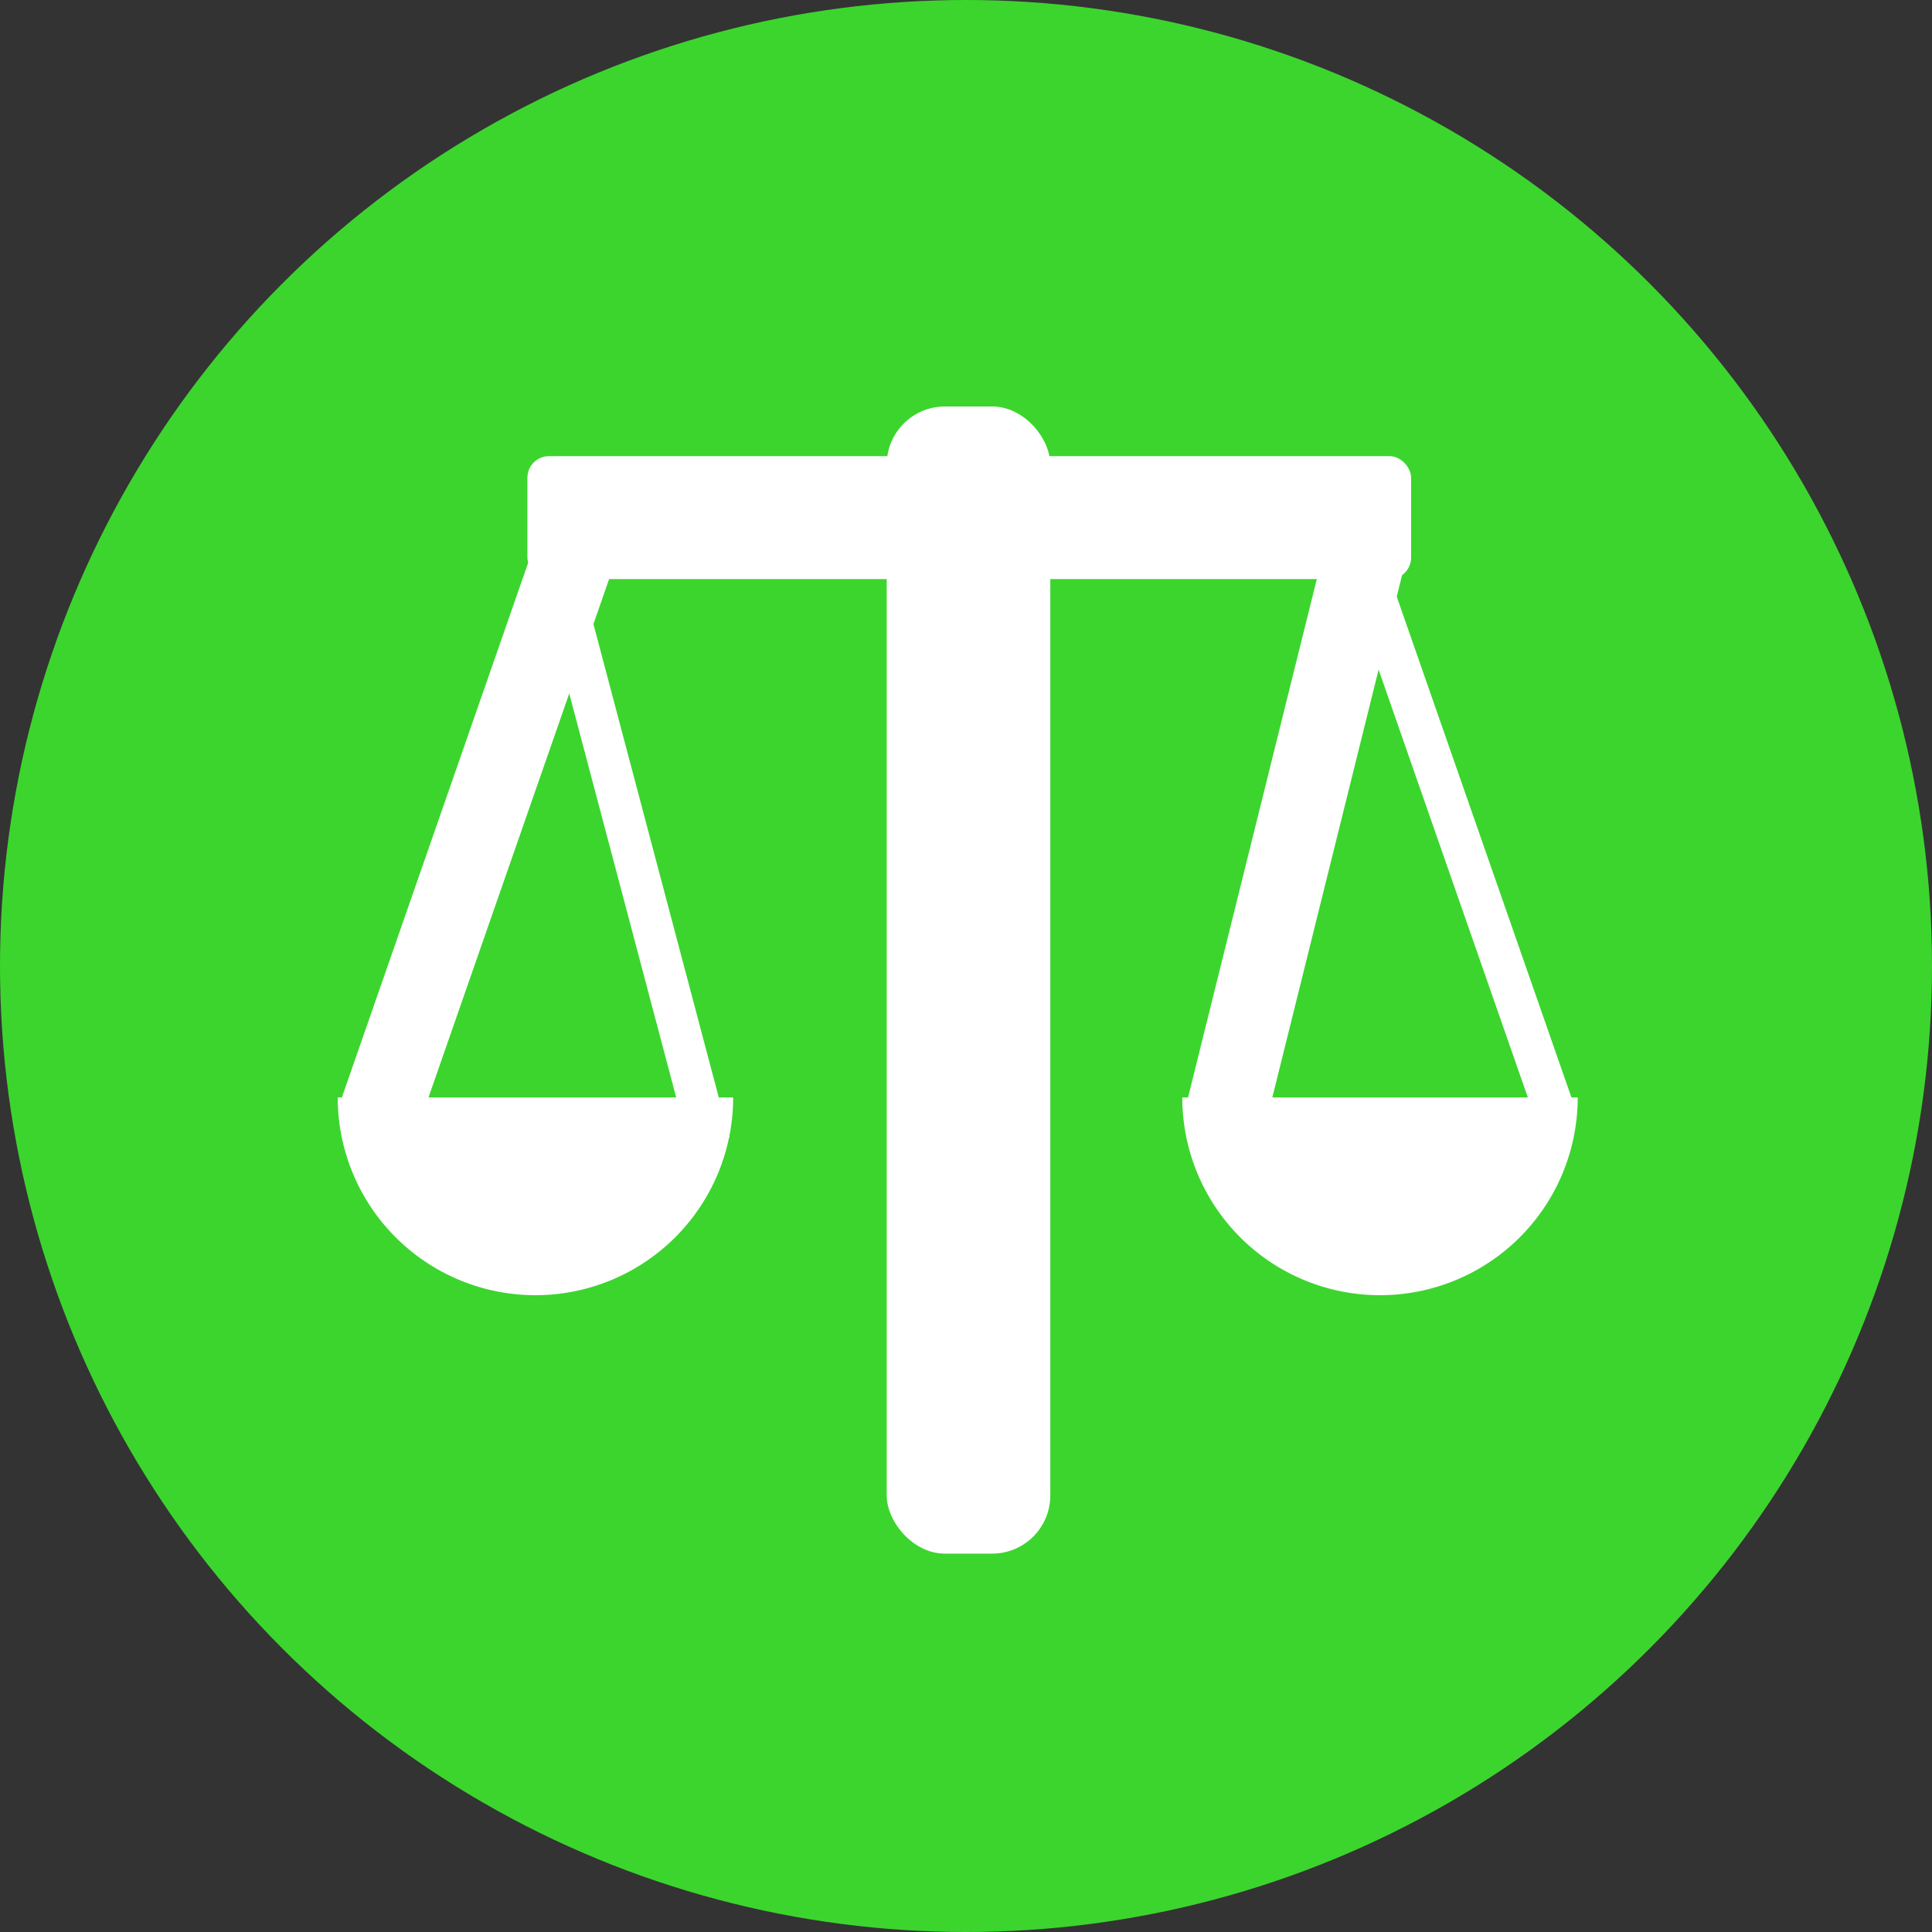
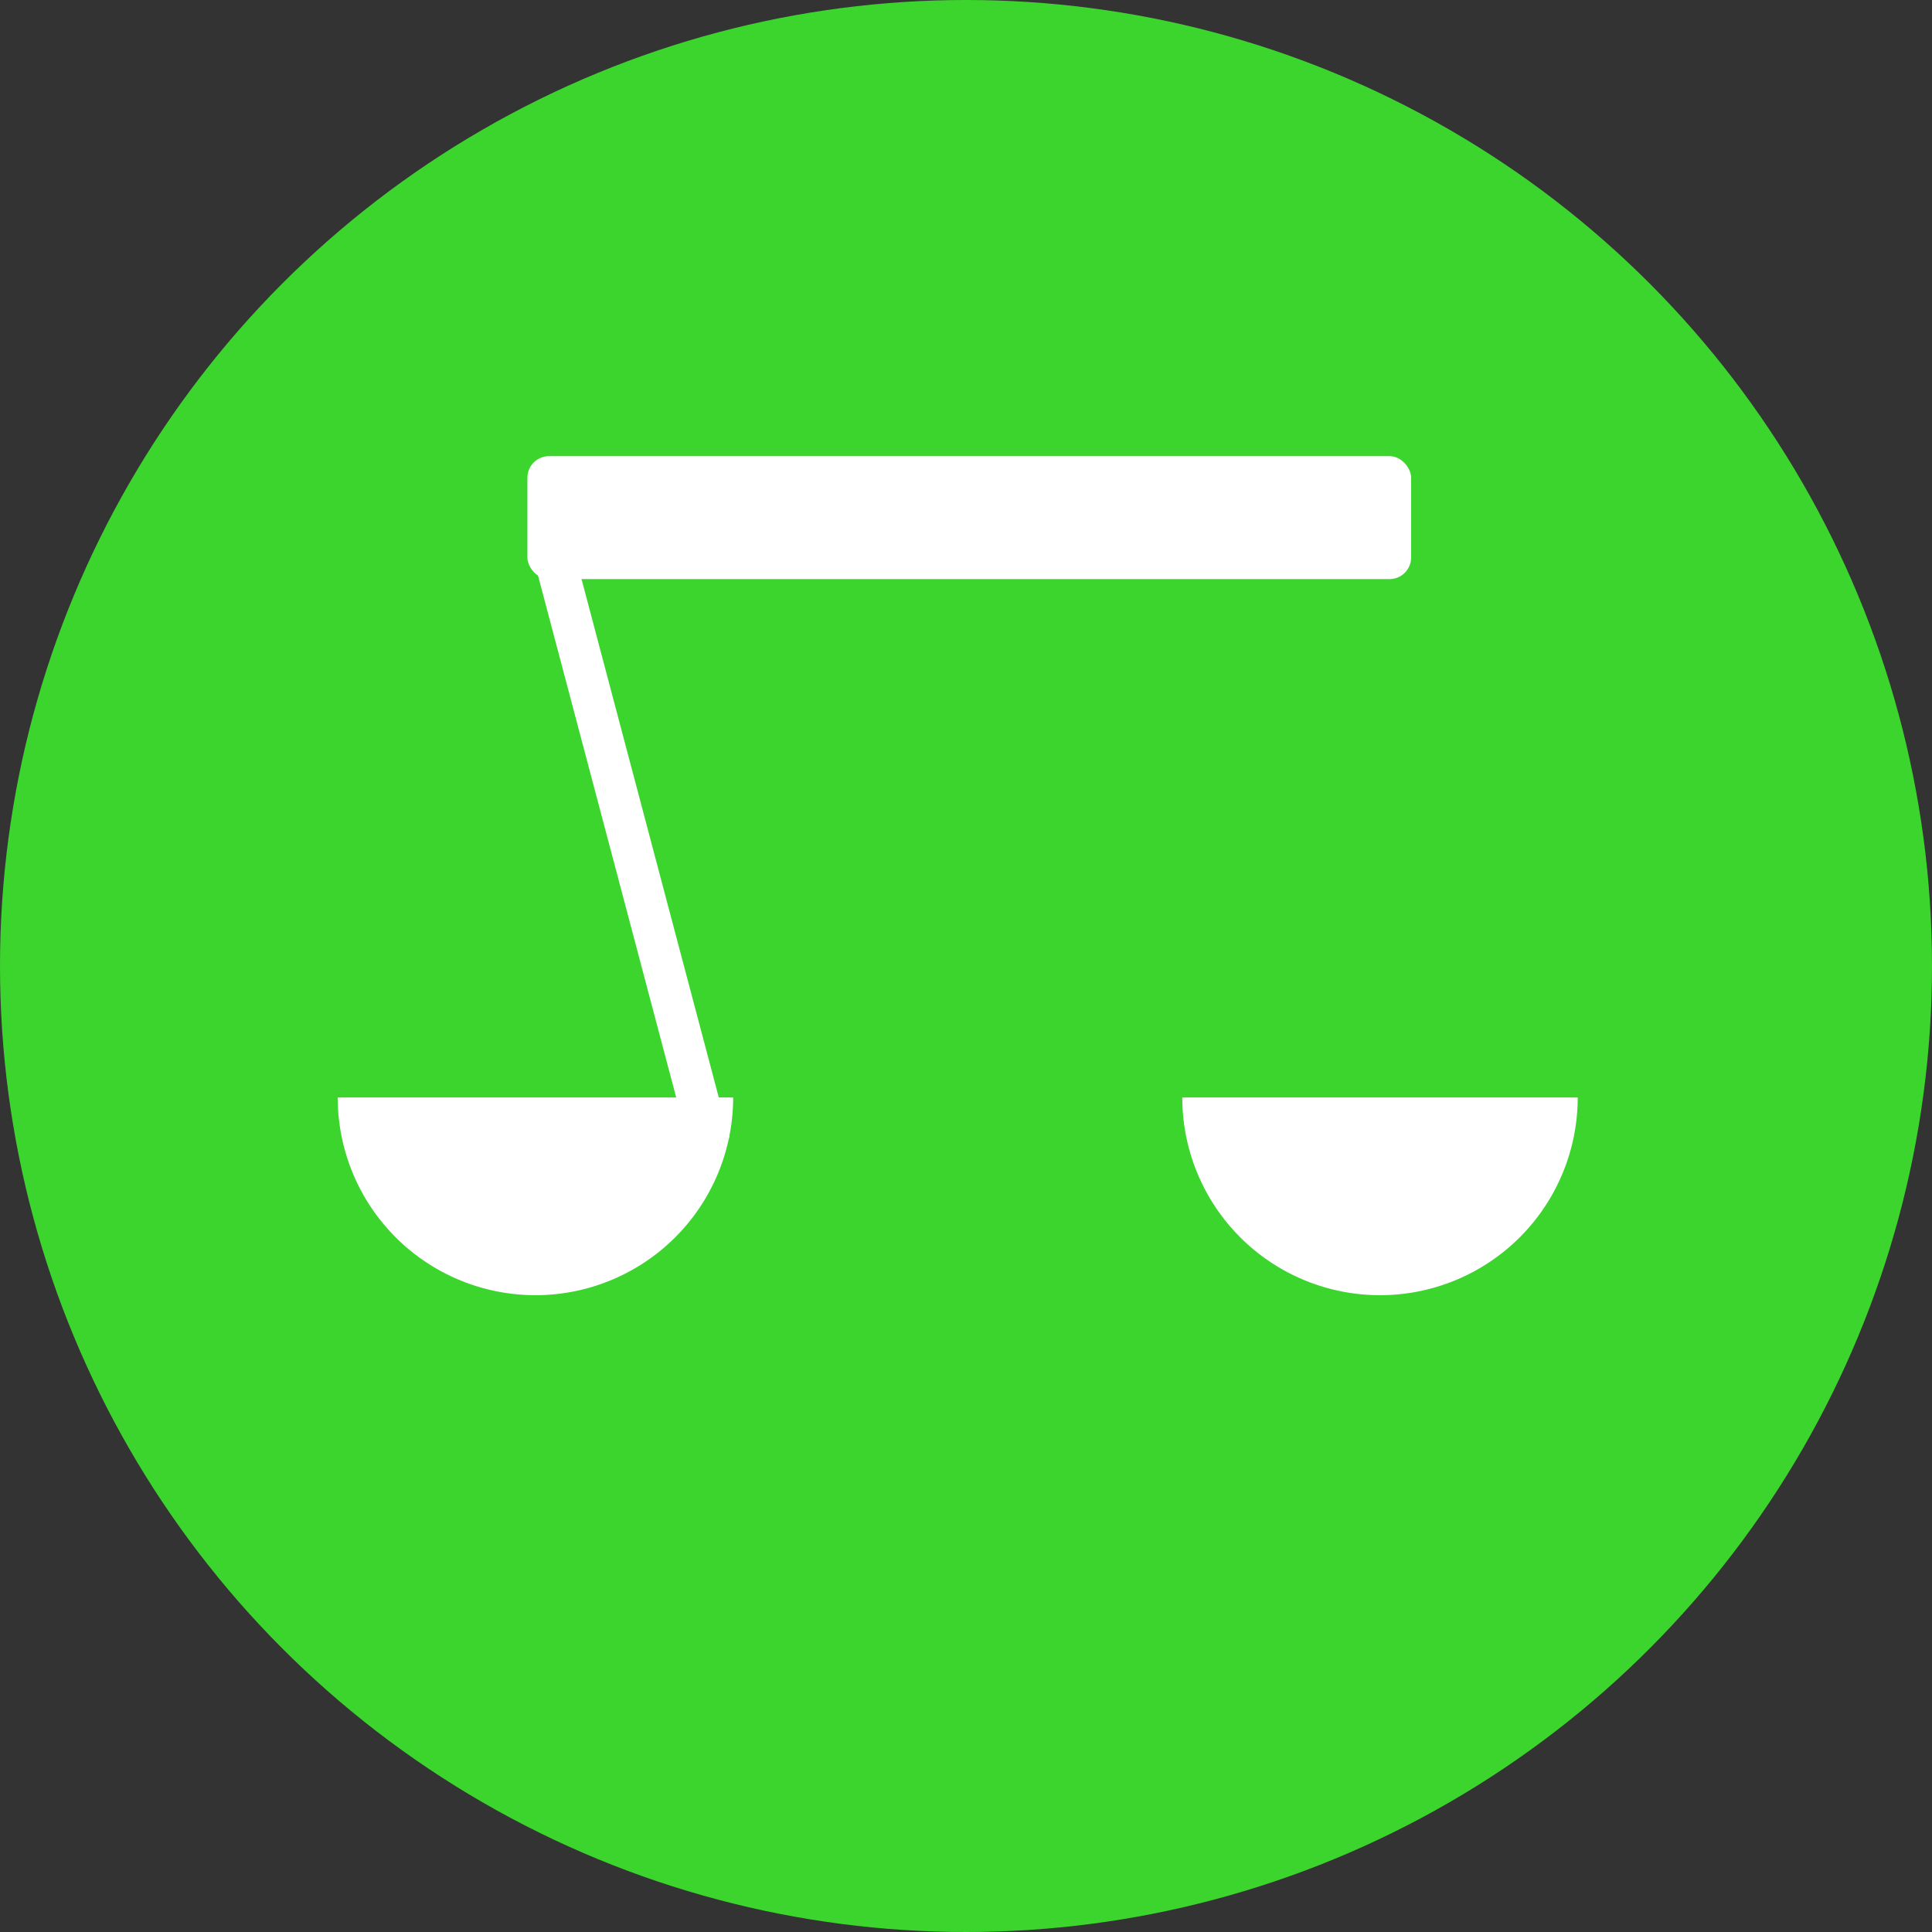
<svg xmlns="http://www.w3.org/2000/svg" id="Calque_1" data-name="Calque 1" viewBox="0 0 38.5 38.5">
  <rect x="0" y="0" width="38.5" height="38.5" fill="#333333" stroke="none" />
  <defs>
    <style>.cls-1{fill:#3cd52e;}.cls-2{fill:#fff;}</style>
  </defs>
  <title>juridique</title>
  <circle class="cls-1" cx="19.25" cy="19.25" r="19.25" />
-   <rect class="cls-2" x="17.67" y="8.1" width="3.26" height="22.86" rx="1.16" ry="1.16" />
  <rect class="cls-2" x="10.51" y="9.09" width="17.61" height="2.45" rx="0.43" ry="0.43" />
  <path class="cls-2" d="M14.61,21.87a3.94,3.94,0,0,1-7.88,0Z" />
-   <rect class="cls-2" x="3.56" y="15.86" width="11.84" height="1.63" transform="translate(-9.38 20.14) rotate(-70.79)" />
  <rect class="cls-2" x="12.21" y="11.07" width="0.82" height="11.9" transform="translate(-3.94 3.8) rotate(-14.83)" />
  <path class="cls-2" d="M23.56,21.87a3.94,3.94,0,0,0,7.88,0Z" />
-   <rect class="cls-2" x="28.66" y="10.75" width="0.82" height="11.84" transform="translate(-3.87 10.51) rotate(-19.23)" />
-   <rect class="cls-2" x="19.93" y="15.54" width="11.92" height="1.63" transform="translate(3.77 37.54) rotate(-76.05)" />
</svg>